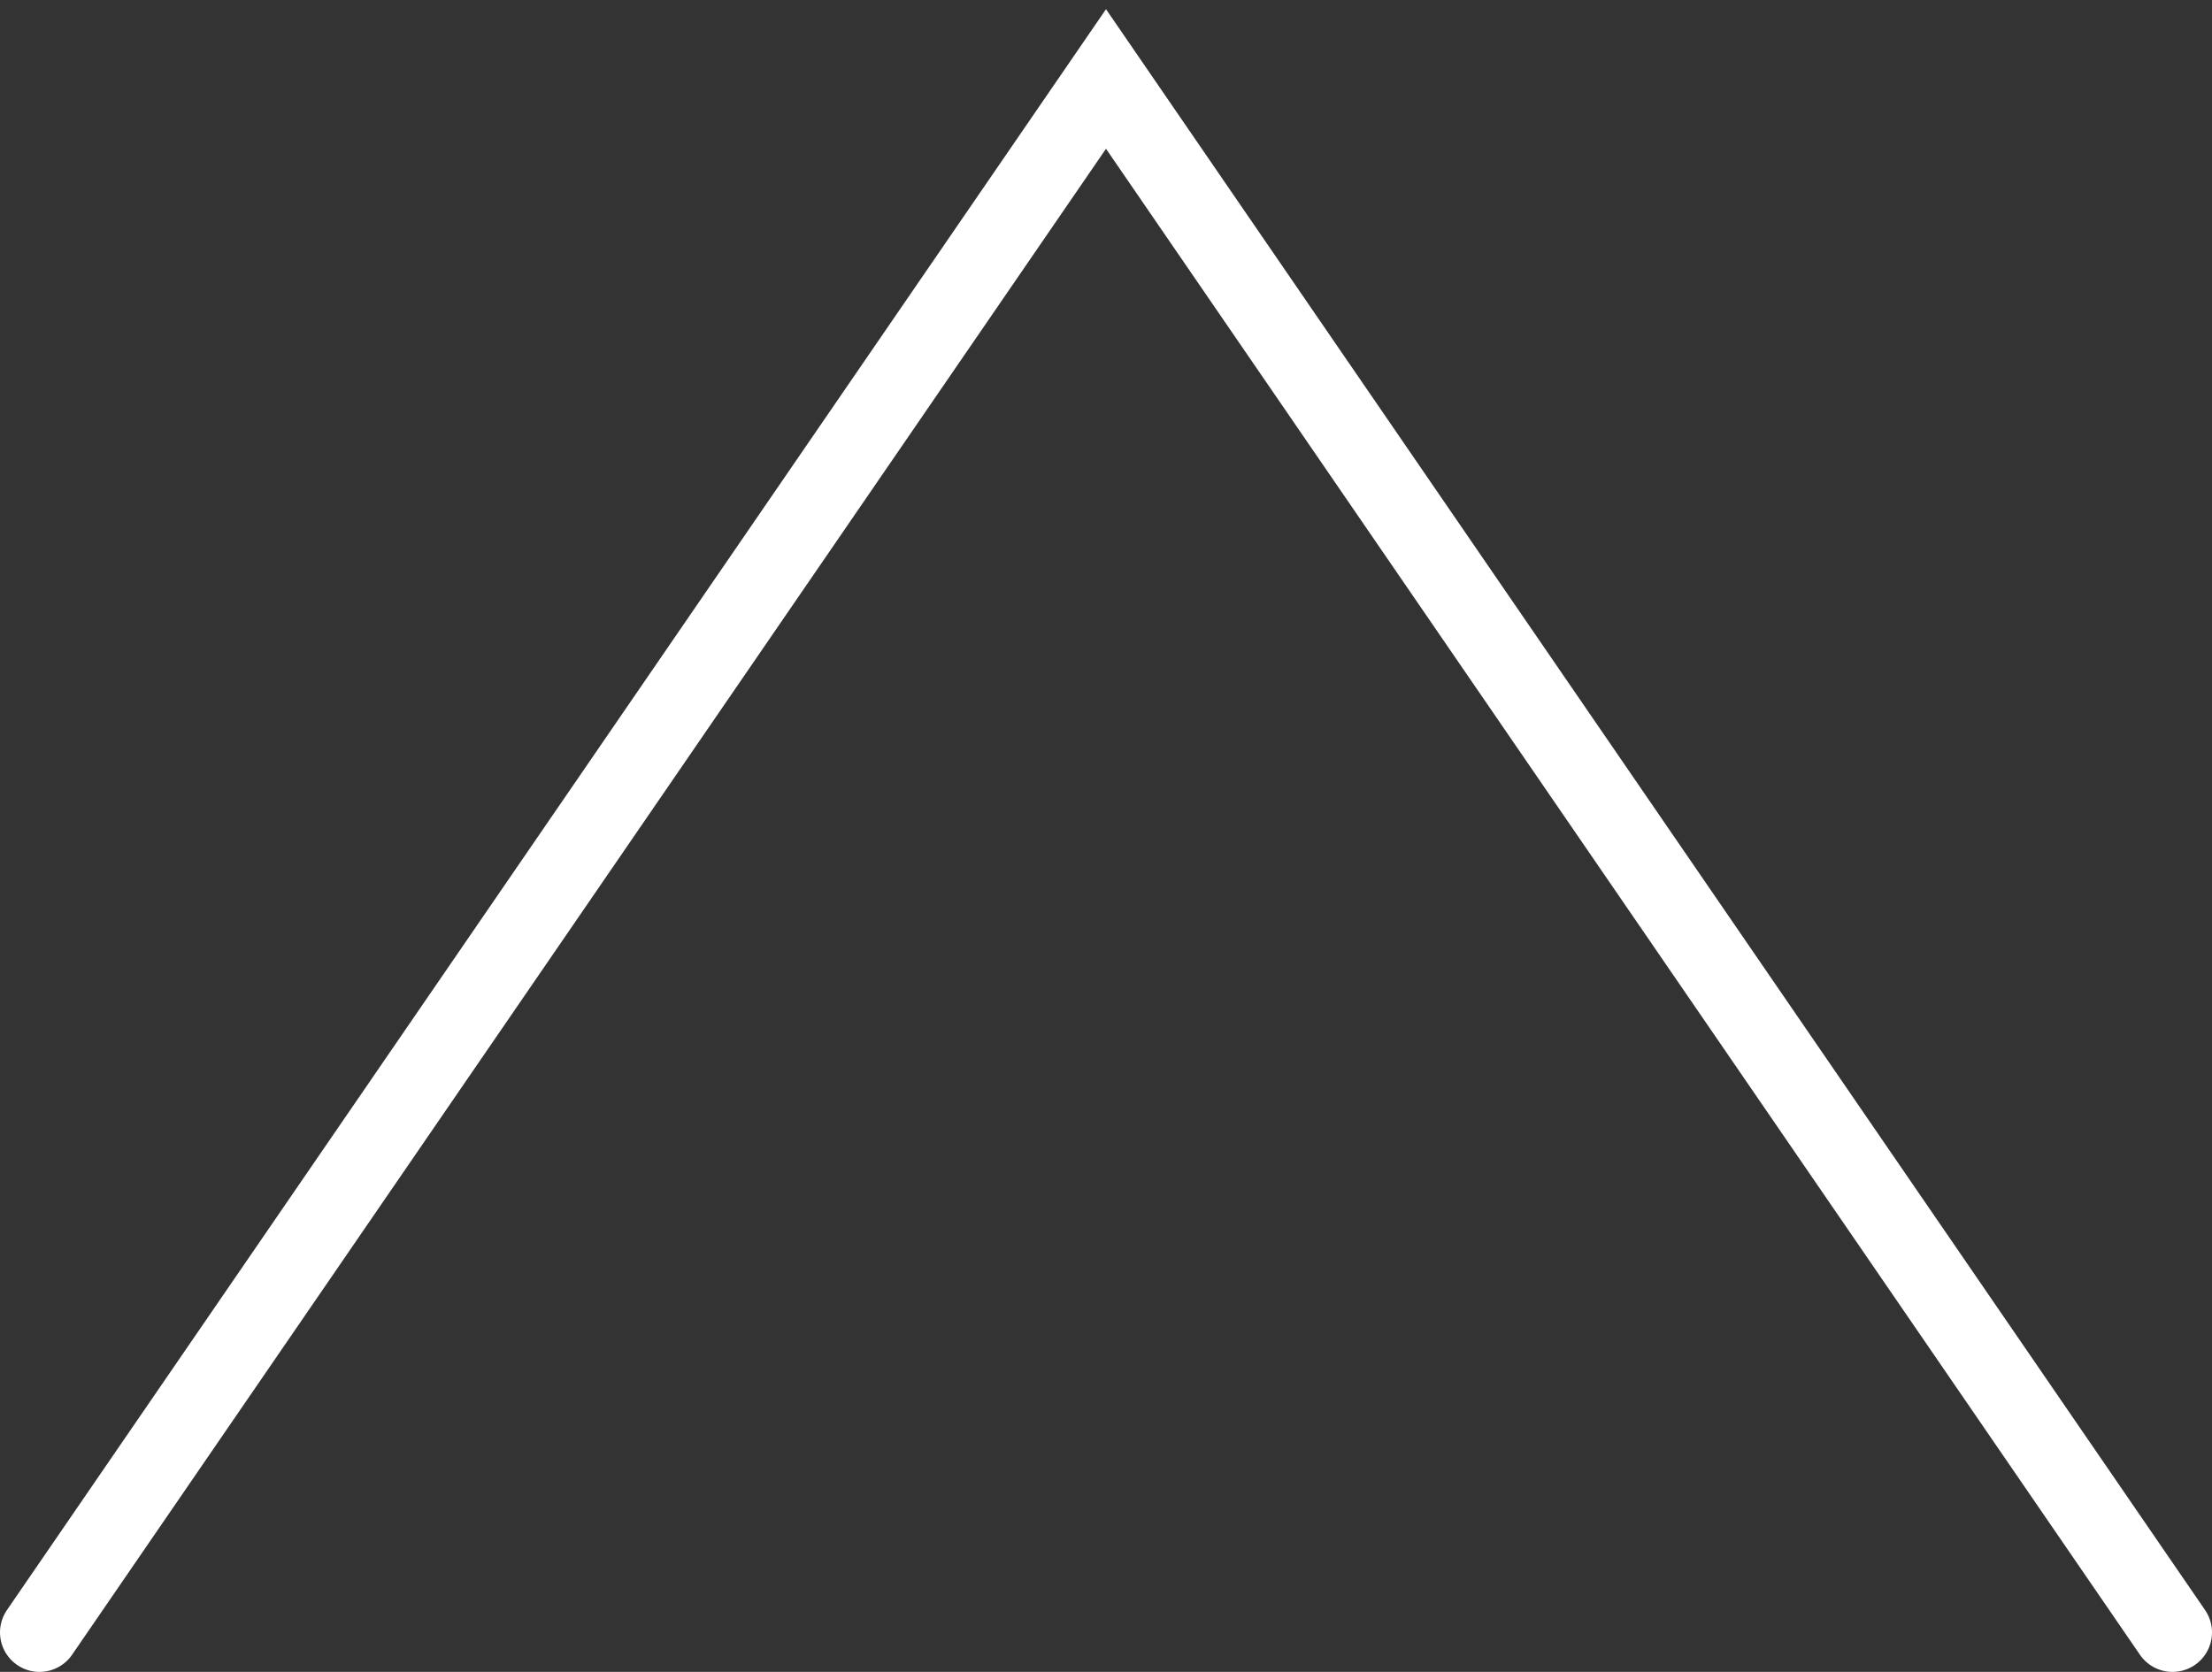
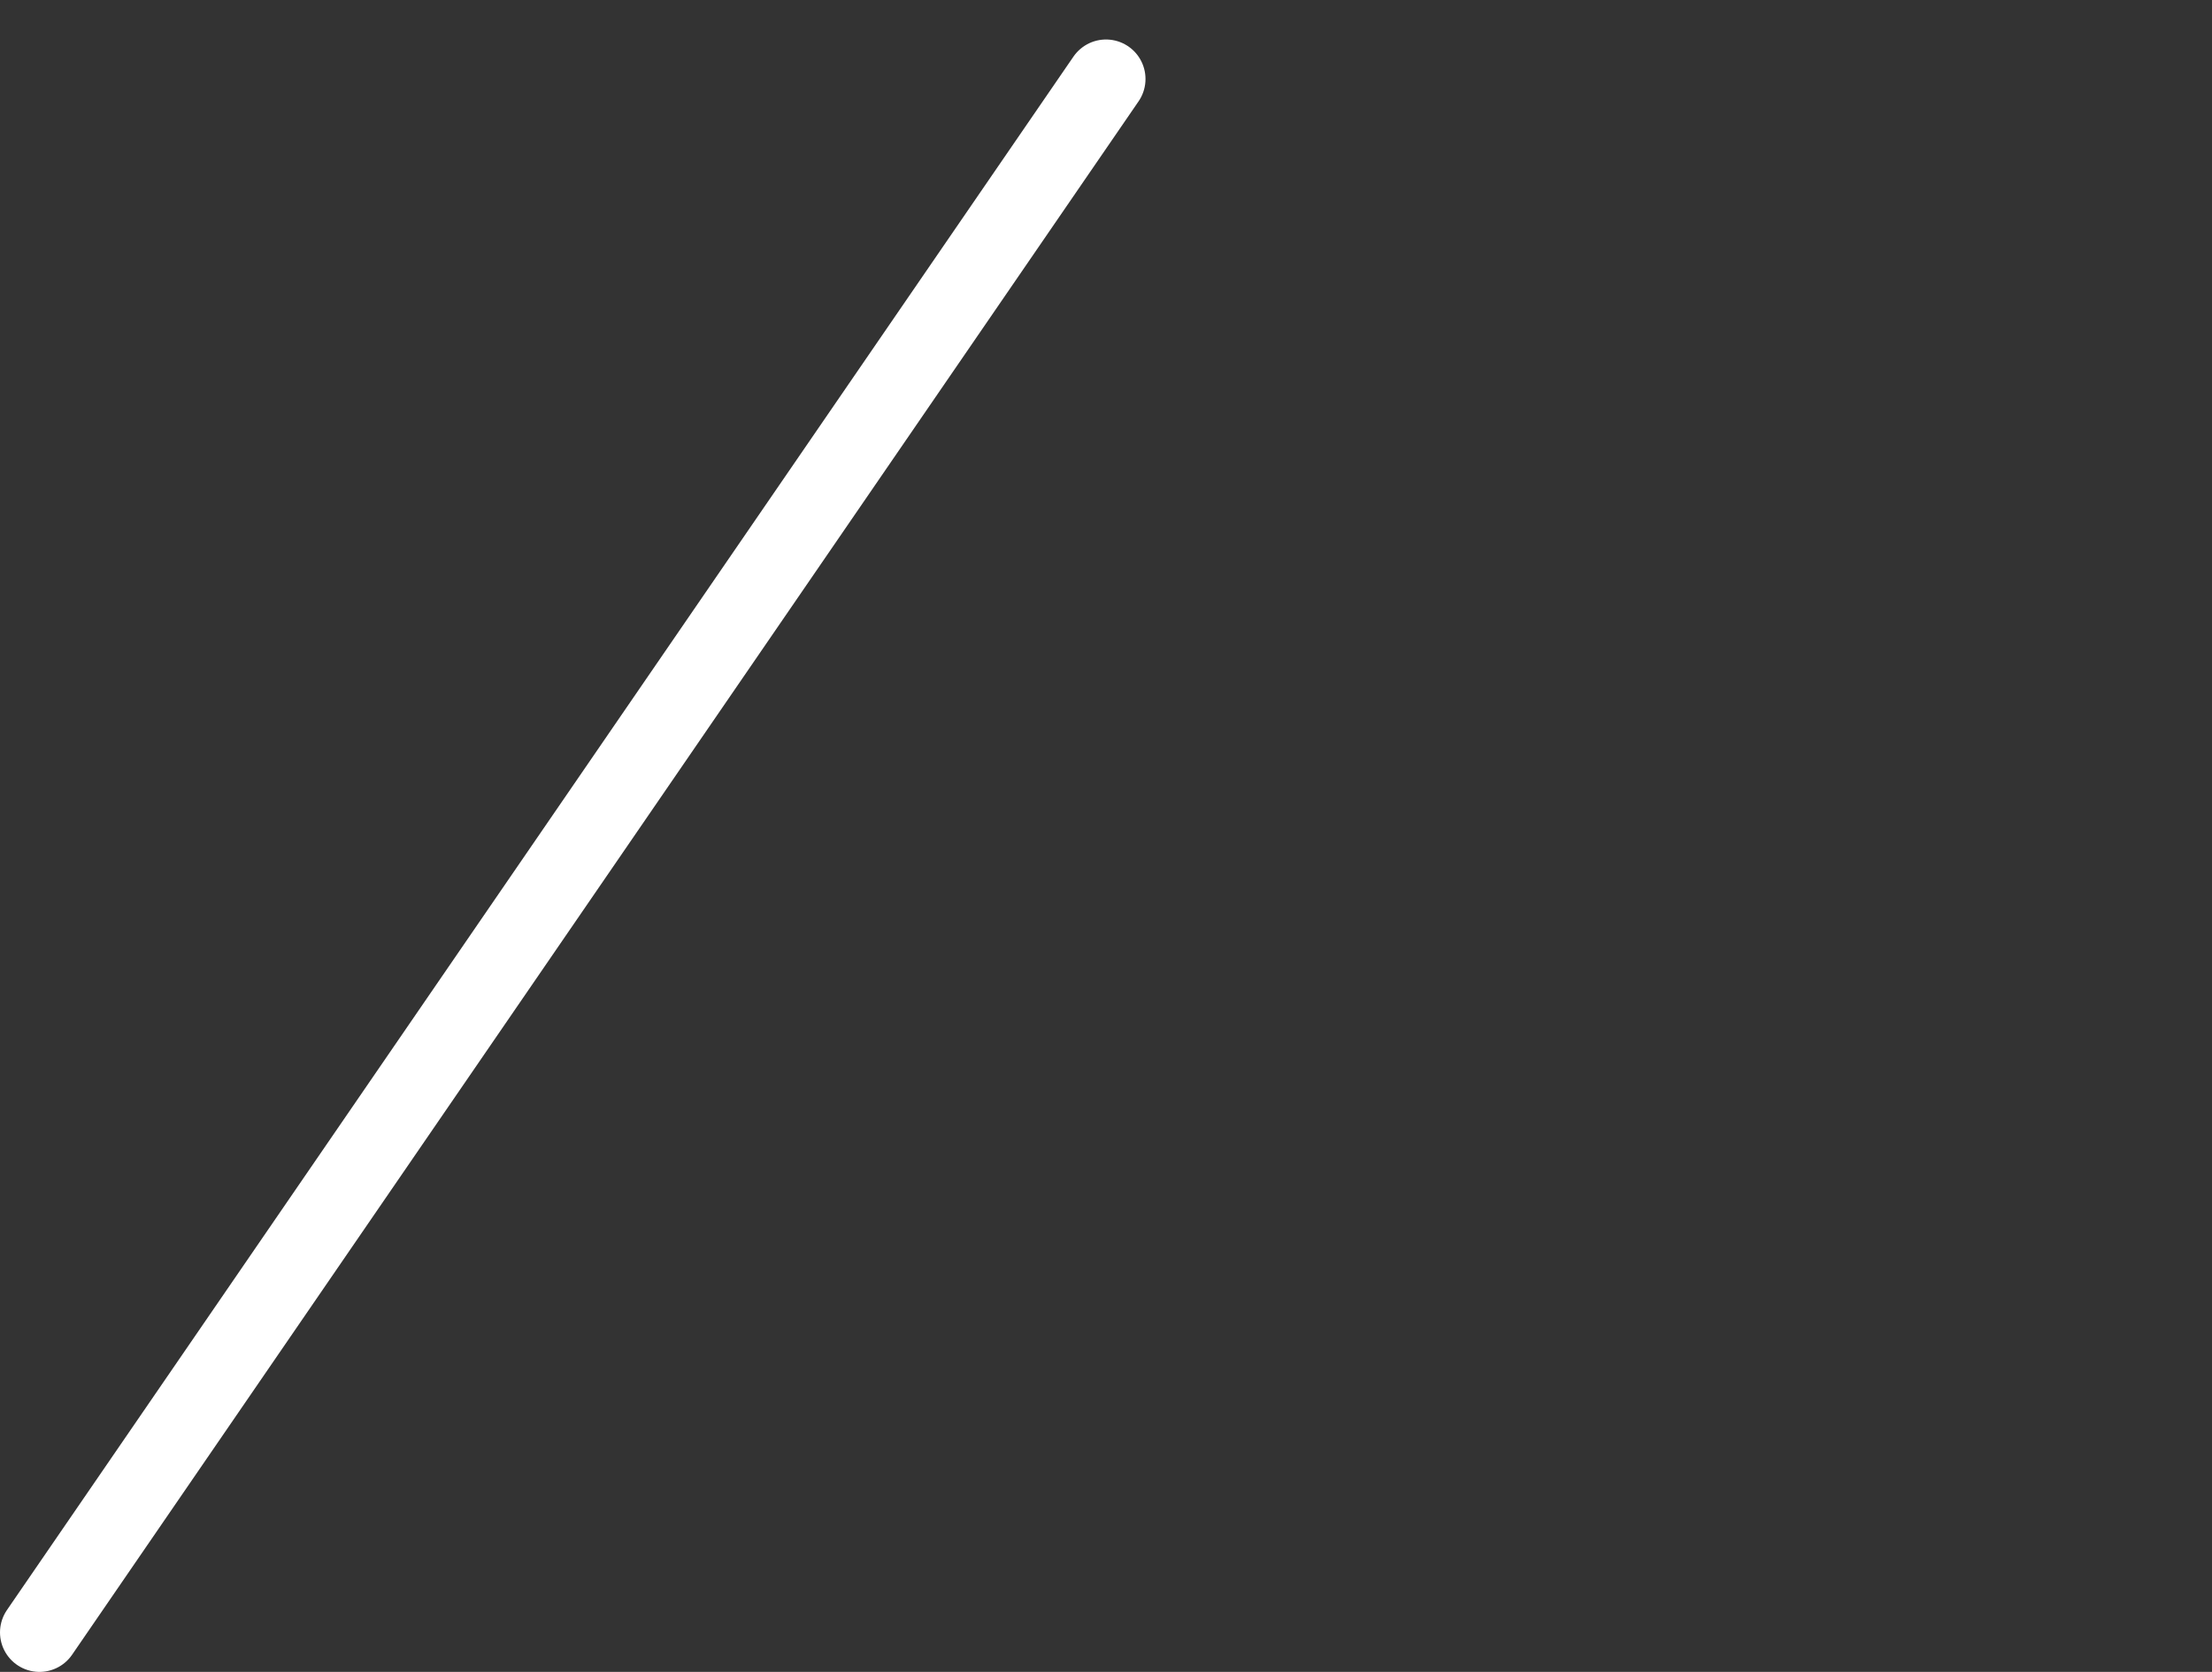
<svg xmlns="http://www.w3.org/2000/svg" width="168" height="127" viewBox="0 0 168 127" fill="none">
  <rect x="0" y="0" width="168" height="127" fill="#333333" stroke="none" />
-   <path d="M3 124L84 6L165 124" stroke="white" stroke-width="6" stroke-linecap="round" />
+   <path d="M3 124L84 6" stroke="white" stroke-width="6" stroke-linecap="round" />
</svg>